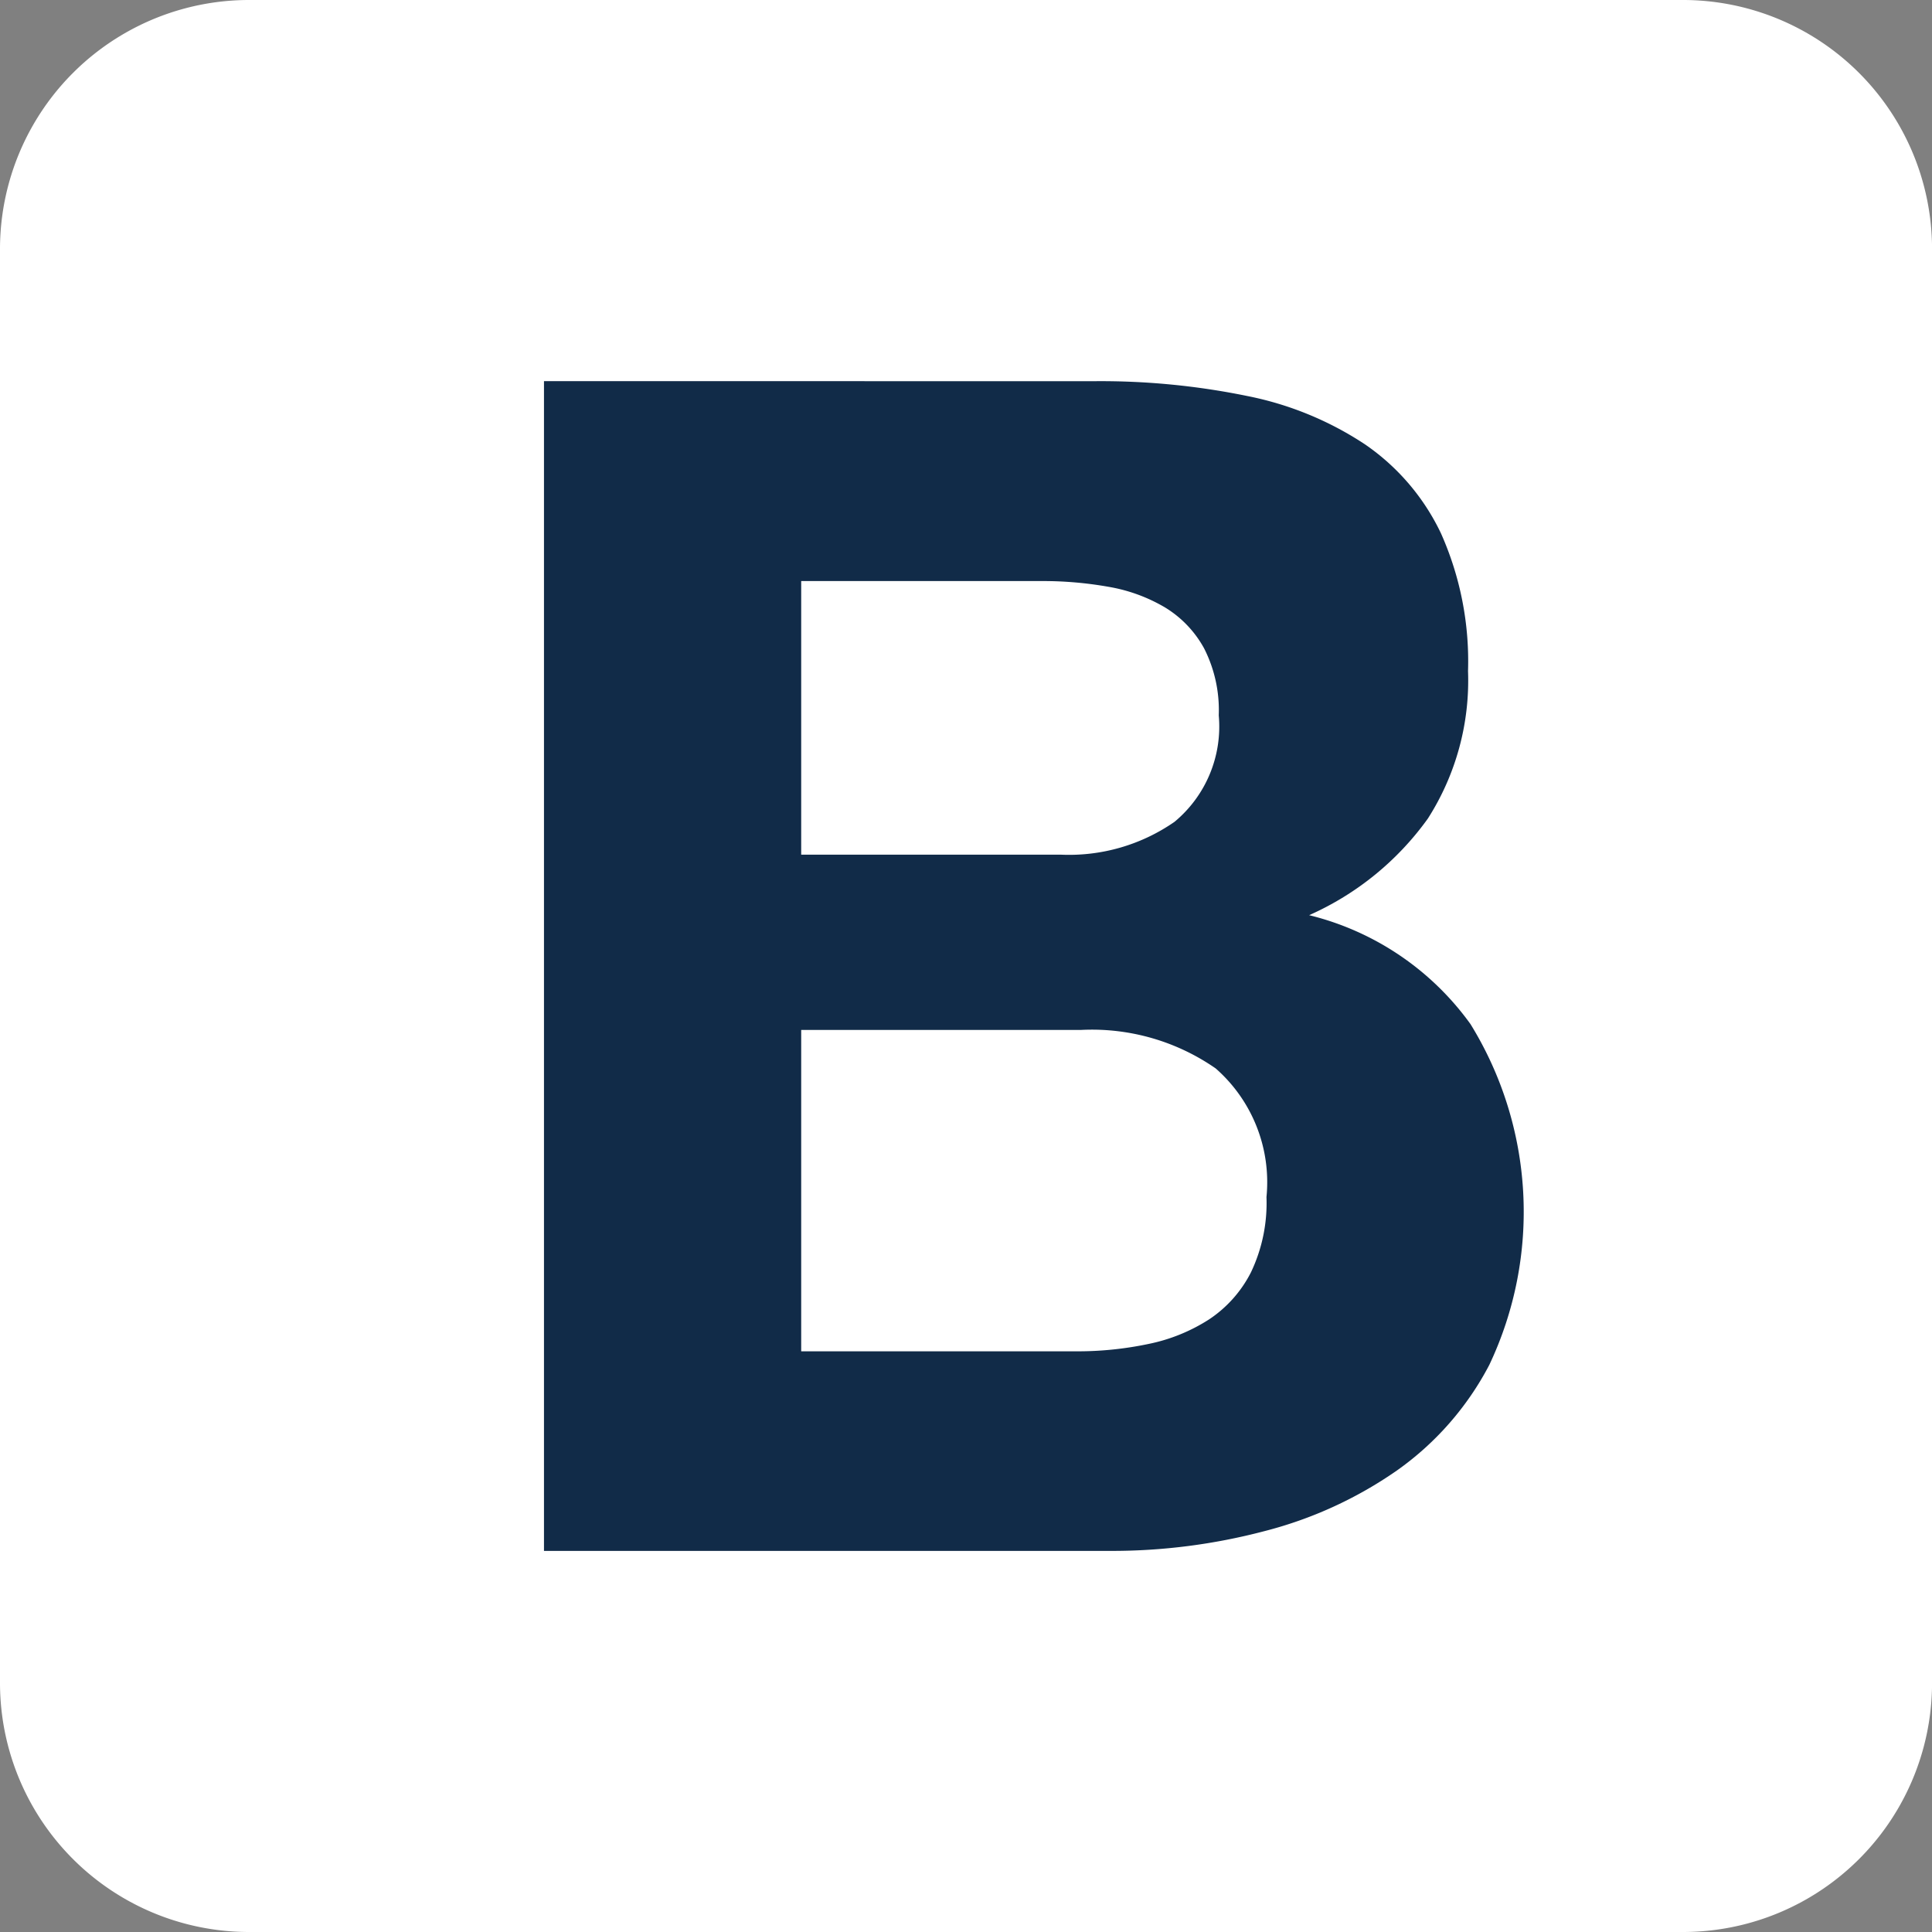
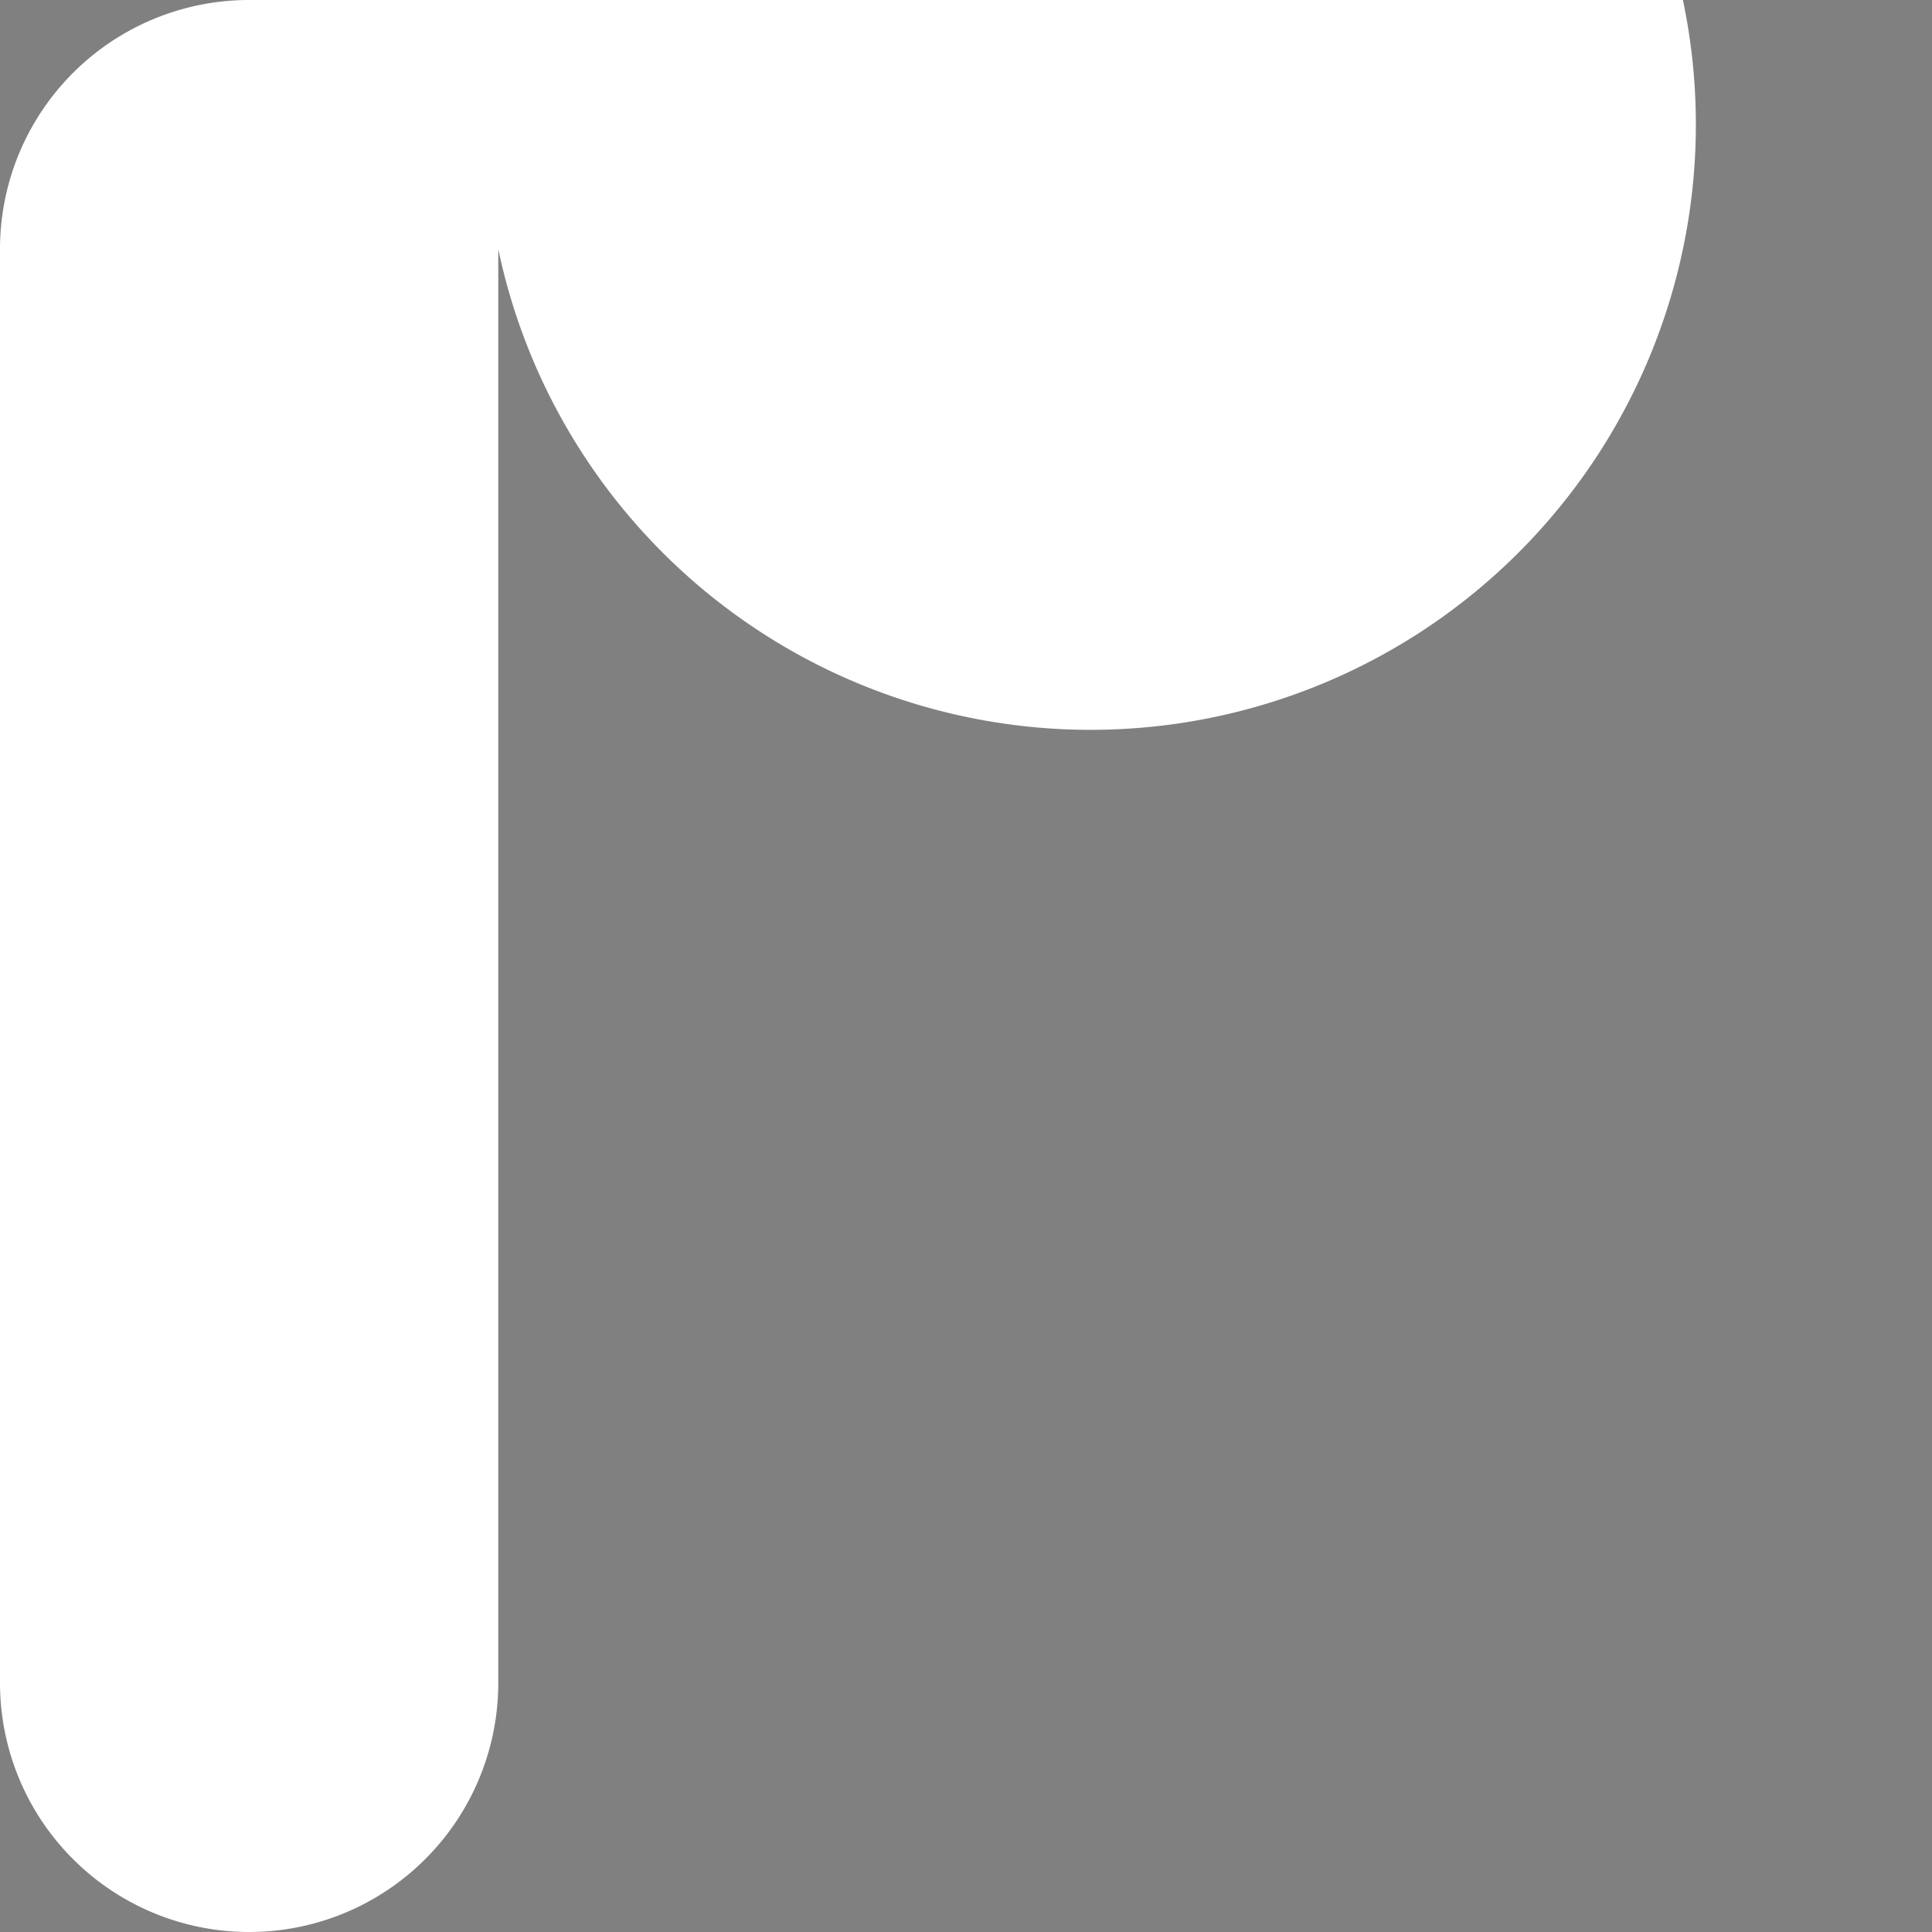
<svg xmlns="http://www.w3.org/2000/svg" width="41.17" height="41.17" viewBox="0 0 41.17 41.17">
  <rect x="0" y="0" width="41.17" height="41.17" fill="#808080" stroke="none" />
  <g id="bootstrap" transform="translate(-1076.712 -958.338)">
-     <path id="Path_1513" data-name="Path 1513" d="M0,35.862A5.308,5.308,0,0,0,5.309,41.17H35.862a5.308,5.308,0,0,0,5.309-5.309V5.309A5.308,5.308,0,0,0,35.862,0H5.309A5.308,5.308,0,0,0,0,5.309V35.862Z" transform="translate(1076.712 958.338)" fill="#fff" />
-     <path id="Path_1514" data-name="Path 1514" d="M77.556,60.59v-5.83h5.132a7.983,7.983,0,0,1,1.414.122,3.529,3.529,0,0,1,1.2.436,2.327,2.327,0,0,1,.838.873,2.9,2.9,0,0,1,.314,1.431,2.637,2.637,0,0,1-.943,2.269,3.94,3.94,0,0,1-2.409.7ZM72.075,50.5V75.427h12.08a12.744,12.744,0,0,0,3.264-.419,8.73,8.73,0,0,0,2.828-1.292,6.363,6.363,0,0,0,1.972-2.252,7.62,7.62,0,0,0-.4-7.262,5.992,5.992,0,0,0-3.439-2.322,6.213,6.213,0,0,0,2.531-2.06,5.461,5.461,0,0,0,.855-3.142,6.686,6.686,0,0,0-.576-2.933,4.791,4.791,0,0,0-1.623-1.9,7.007,7.007,0,0,0-2.514-1.03,15.518,15.518,0,0,0-3.247-.314Zm5.481,20.668V64.325h5.97a4.618,4.618,0,0,1,2.863.821,3.223,3.223,0,0,1,1.082,2.741,3.426,3.426,0,0,1-.332,1.606,2.635,2.635,0,0,1-.89,1,3.77,3.77,0,0,1-1.292.524,7.33,7.33,0,0,1-1.536.157H77.556Z" transform="translate(1016.229 915.96)" fill="#112b48" />
+     <path id="Path_1513" data-name="Path 1513" d="M0,35.862A5.308,5.308,0,0,0,5.309,41.17a5.308,5.308,0,0,0,5.309-5.309V5.309A5.308,5.308,0,0,0,35.862,0H5.309A5.308,5.308,0,0,0,0,5.309V35.862Z" transform="translate(1076.712 958.338)" fill="#fff" />
  </g>
</svg>